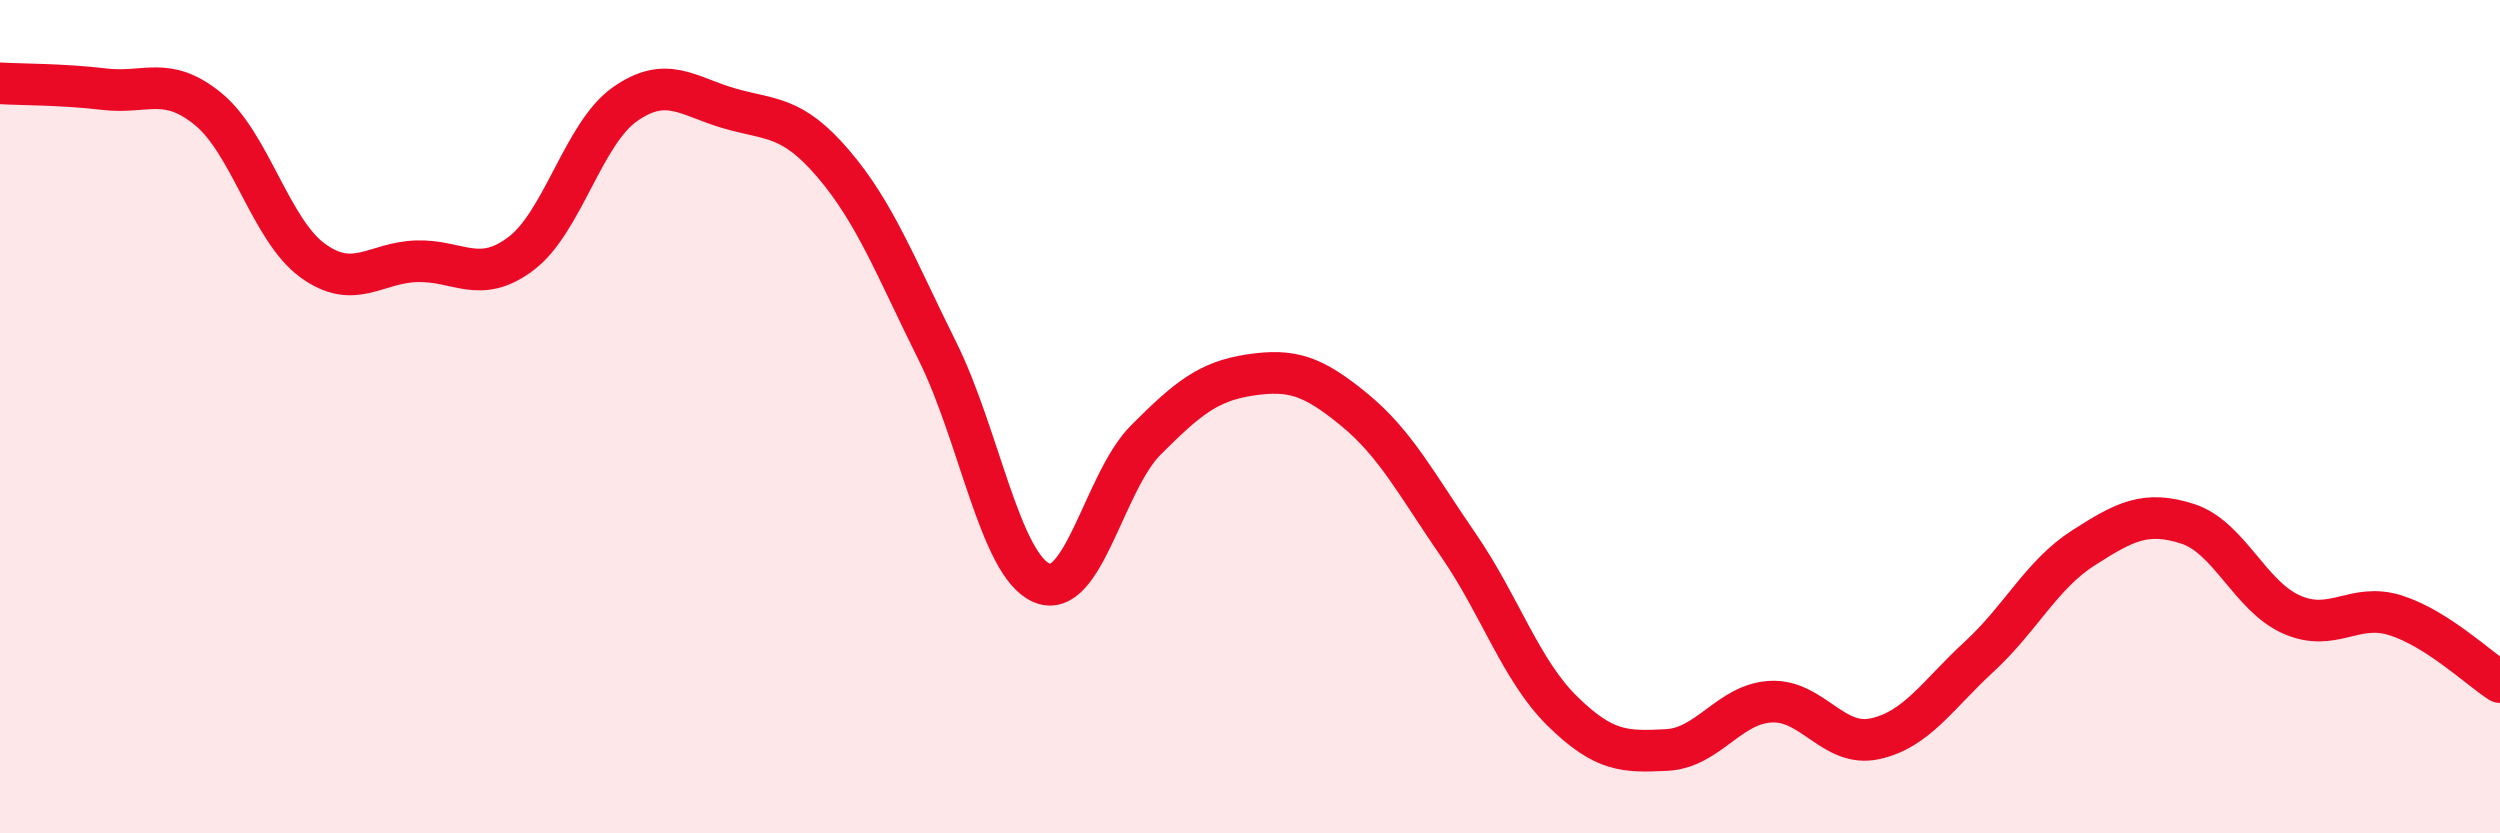
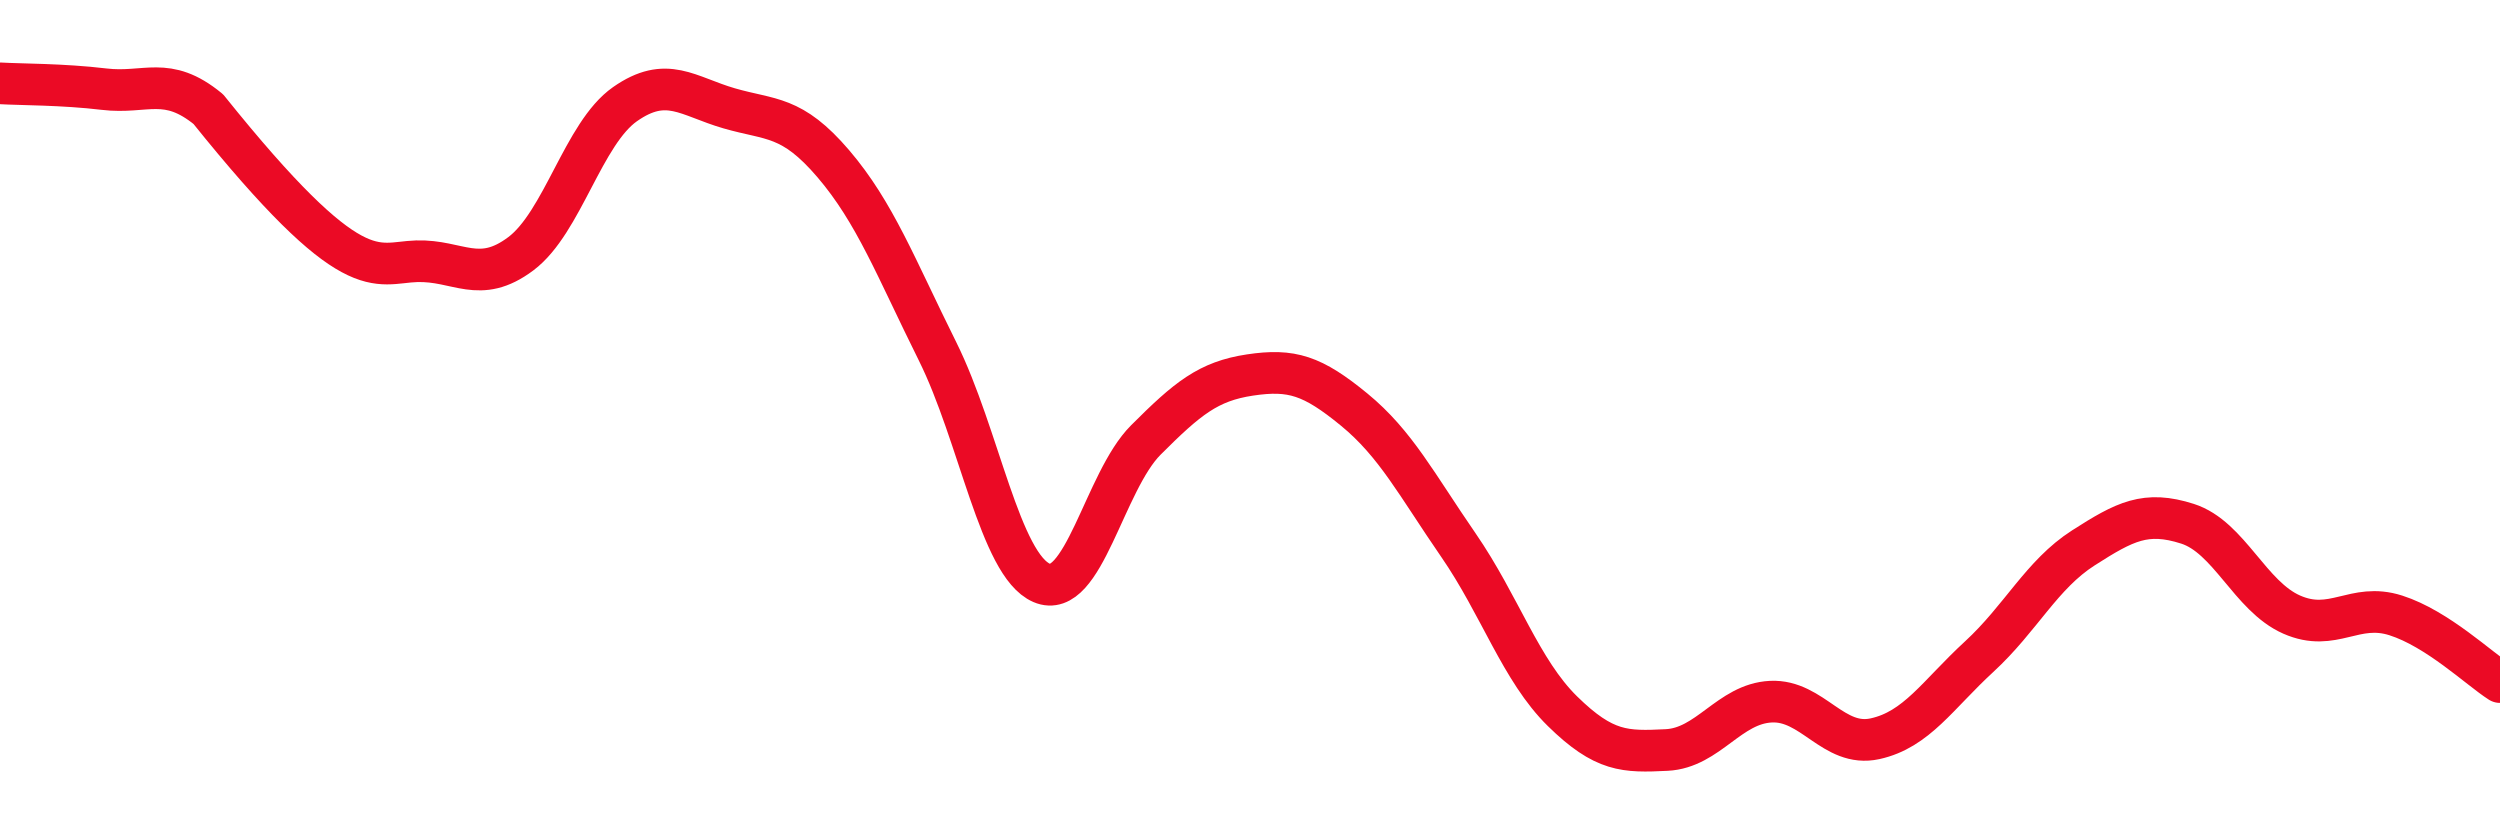
<svg xmlns="http://www.w3.org/2000/svg" width="60" height="20" viewBox="0 0 60 20">
-   <path d="M 0,2 C 0.5,2.03 1.5,2.02 2.5,2.14 C 3.5,2.26 4,1.8 5,2.62 C 6,3.44 6.5,5.52 7.5,6.25 C 8.5,6.98 9,6.3 10,6.27 C 11,6.24 11.5,6.84 12.5,6.09 C 13.5,5.34 14,3.2 15,2.5 C 16,1.8 16.5,2.31 17.5,2.6 C 18.5,2.89 19,2.76 20,3.93 C 21,5.1 21.5,6.42 22.5,8.43 C 23.5,10.44 24,13.56 25,13.99 C 26,14.42 26.5,11.56 27.5,10.56 C 28.5,9.56 29,9.15 30,9 C 31,8.85 31.5,9.01 32.5,9.83 C 33.5,10.65 34,11.63 35,13.08 C 36,14.53 36.5,16.09 37.5,17.07 C 38.5,18.05 39,18.05 40,18 C 41,17.95 41.5,16.89 42.5,16.84 C 43.5,16.79 44,17.95 45,17.73 C 46,17.51 46.5,16.68 47.5,15.76 C 48.5,14.84 49,13.79 50,13.15 C 51,12.51 51.5,12.25 52.5,12.57 C 53.5,12.89 54,14.31 55,14.75 C 56,15.19 56.5,14.45 57.5,14.77 C 58.5,15.09 59.5,16.05 60,16.37L60 20L0 20Z" fill="#EB0A25" opacity="0.1" stroke-linecap="round" stroke-linejoin="round" />
-   <path d="M 0,2 C 0.5,2.03 1.5,2.02 2.5,2.14 C 3.5,2.26 4,1.8 5,2.62 C 6,3.44 6.5,5.52 7.5,6.25 C 8.5,6.98 9,6.3 10,6.27 C 11,6.24 11.5,6.84 12.5,6.09 C 13.5,5.34 14,3.2 15,2.5 C 16,1.8 16.5,2.31 17.5,2.6 C 18.5,2.89 19,2.76 20,3.93 C 21,5.1 21.5,6.42 22.5,8.43 C 23.5,10.44 24,13.56 25,13.99 C 26,14.42 26.5,11.56 27.5,10.56 C 28.5,9.56 29,9.15 30,9 C 31,8.85 31.5,9.01 32.5,9.83 C 33.5,10.65 34,11.63 35,13.08 C 36,14.53 36.5,16.09 37.5,17.07 C 38.5,18.05 39,18.05 40,18 C 41,17.95 41.5,16.89 42.5,16.84 C 43.5,16.79 44,17.95 45,17.73 C 46,17.51 46.5,16.68 47.5,15.76 C 48.5,14.84 49,13.79 50,13.15 C 51,12.51 51.5,12.25 52.5,12.57 C 53.5,12.89 54,14.31 55,14.75 C 56,15.19 56.5,14.45 57.5,14.77 C 58.5,15.09 59.5,16.05 60,16.37" stroke="#EB0A25" stroke-width="1" fill="none" stroke-linecap="round" stroke-linejoin="round" />
+   <path d="M 0,2 C 0.5,2.03 1.5,2.02 2.5,2.14 C 3.5,2.26 4,1.8 5,2.62 C 8.5,6.98 9,6.3 10,6.27 C 11,6.24 11.5,6.84 12.5,6.09 C 13.5,5.34 14,3.2 15,2.5 C 16,1.8 16.5,2.31 17.5,2.6 C 18.5,2.89 19,2.76 20,3.93 C 21,5.1 21.5,6.42 22.5,8.43 C 23.5,10.44 24,13.56 25,13.99 C 26,14.42 26.5,11.56 27.5,10.56 C 28.5,9.56 29,9.15 30,9 C 31,8.85 31.5,9.01 32.5,9.83 C 33.5,10.65 34,11.63 35,13.08 C 36,14.53 36.5,16.09 37.5,17.07 C 38.5,18.05 39,18.05 40,18 C 41,17.95 41.5,16.89 42.5,16.84 C 43.5,16.79 44,17.95 45,17.73 C 46,17.51 46.5,16.68 47.5,15.76 C 48.5,14.84 49,13.79 50,13.15 C 51,12.51 51.5,12.25 52.5,12.57 C 53.5,12.89 54,14.31 55,14.75 C 56,15.19 56.5,14.45 57.5,14.77 C 58.5,15.09 59.5,16.05 60,16.37" stroke="#EB0A25" stroke-width="1" fill="none" stroke-linecap="round" stroke-linejoin="round" />
</svg>